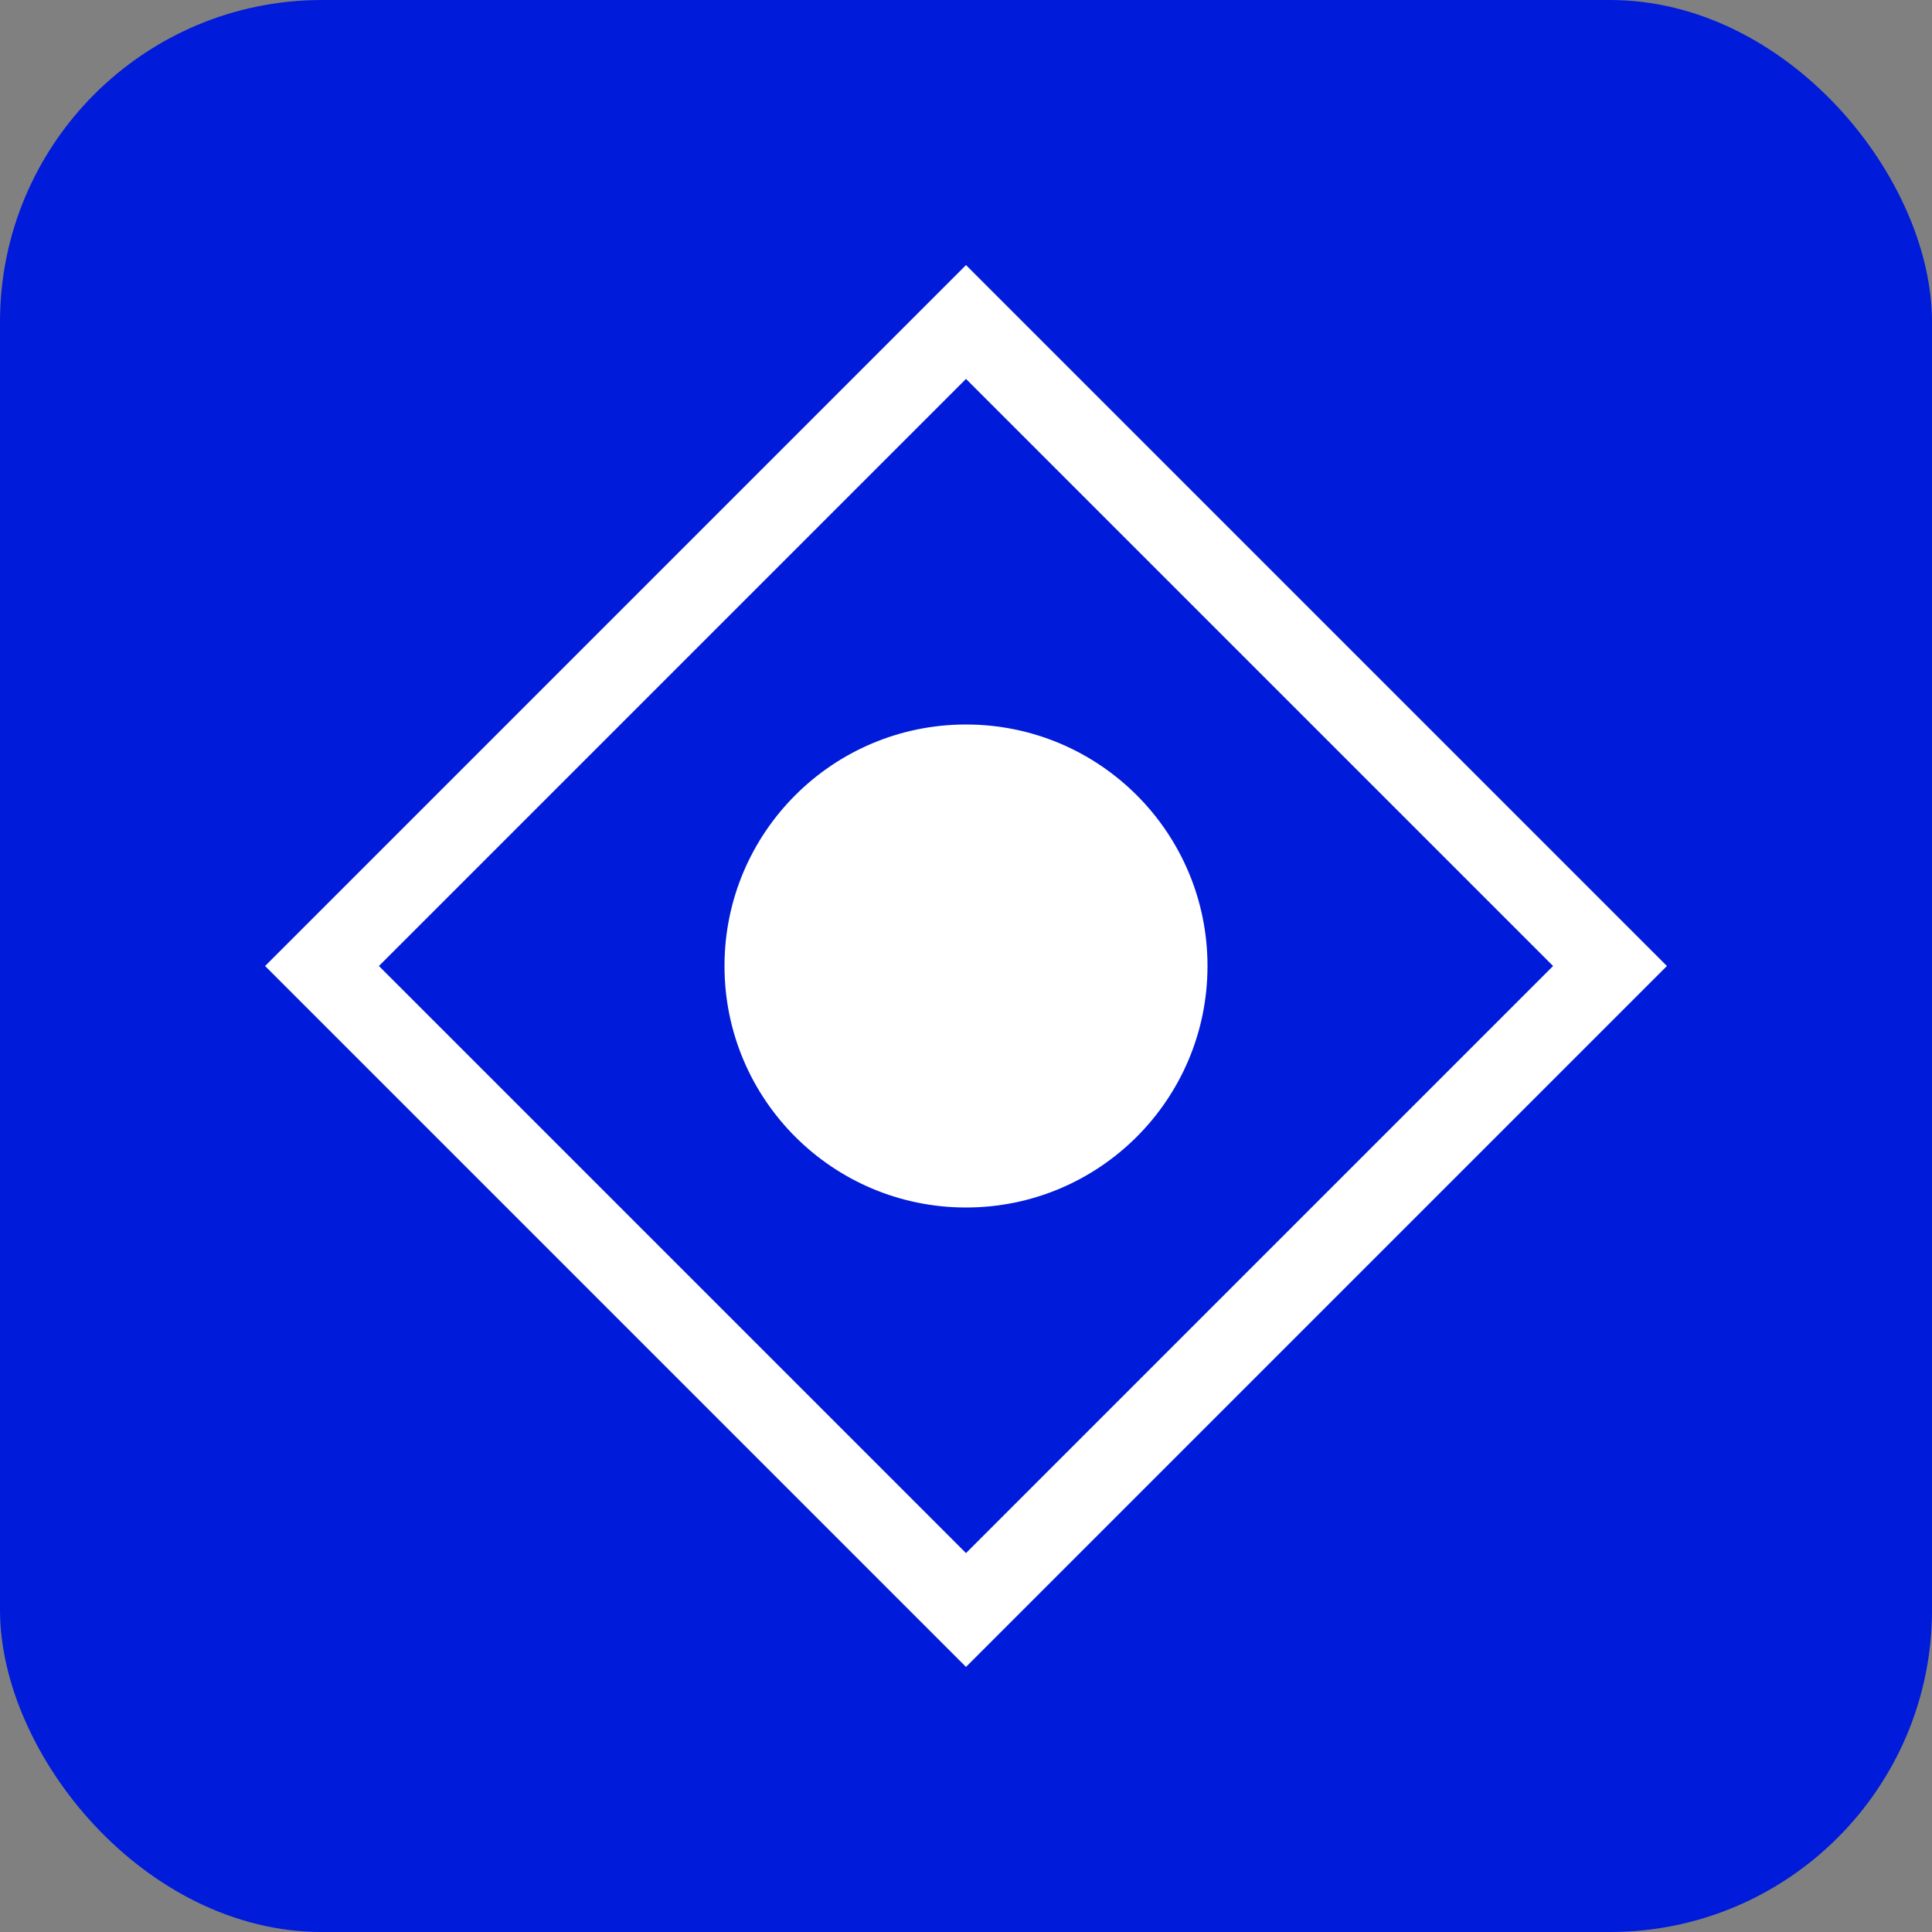
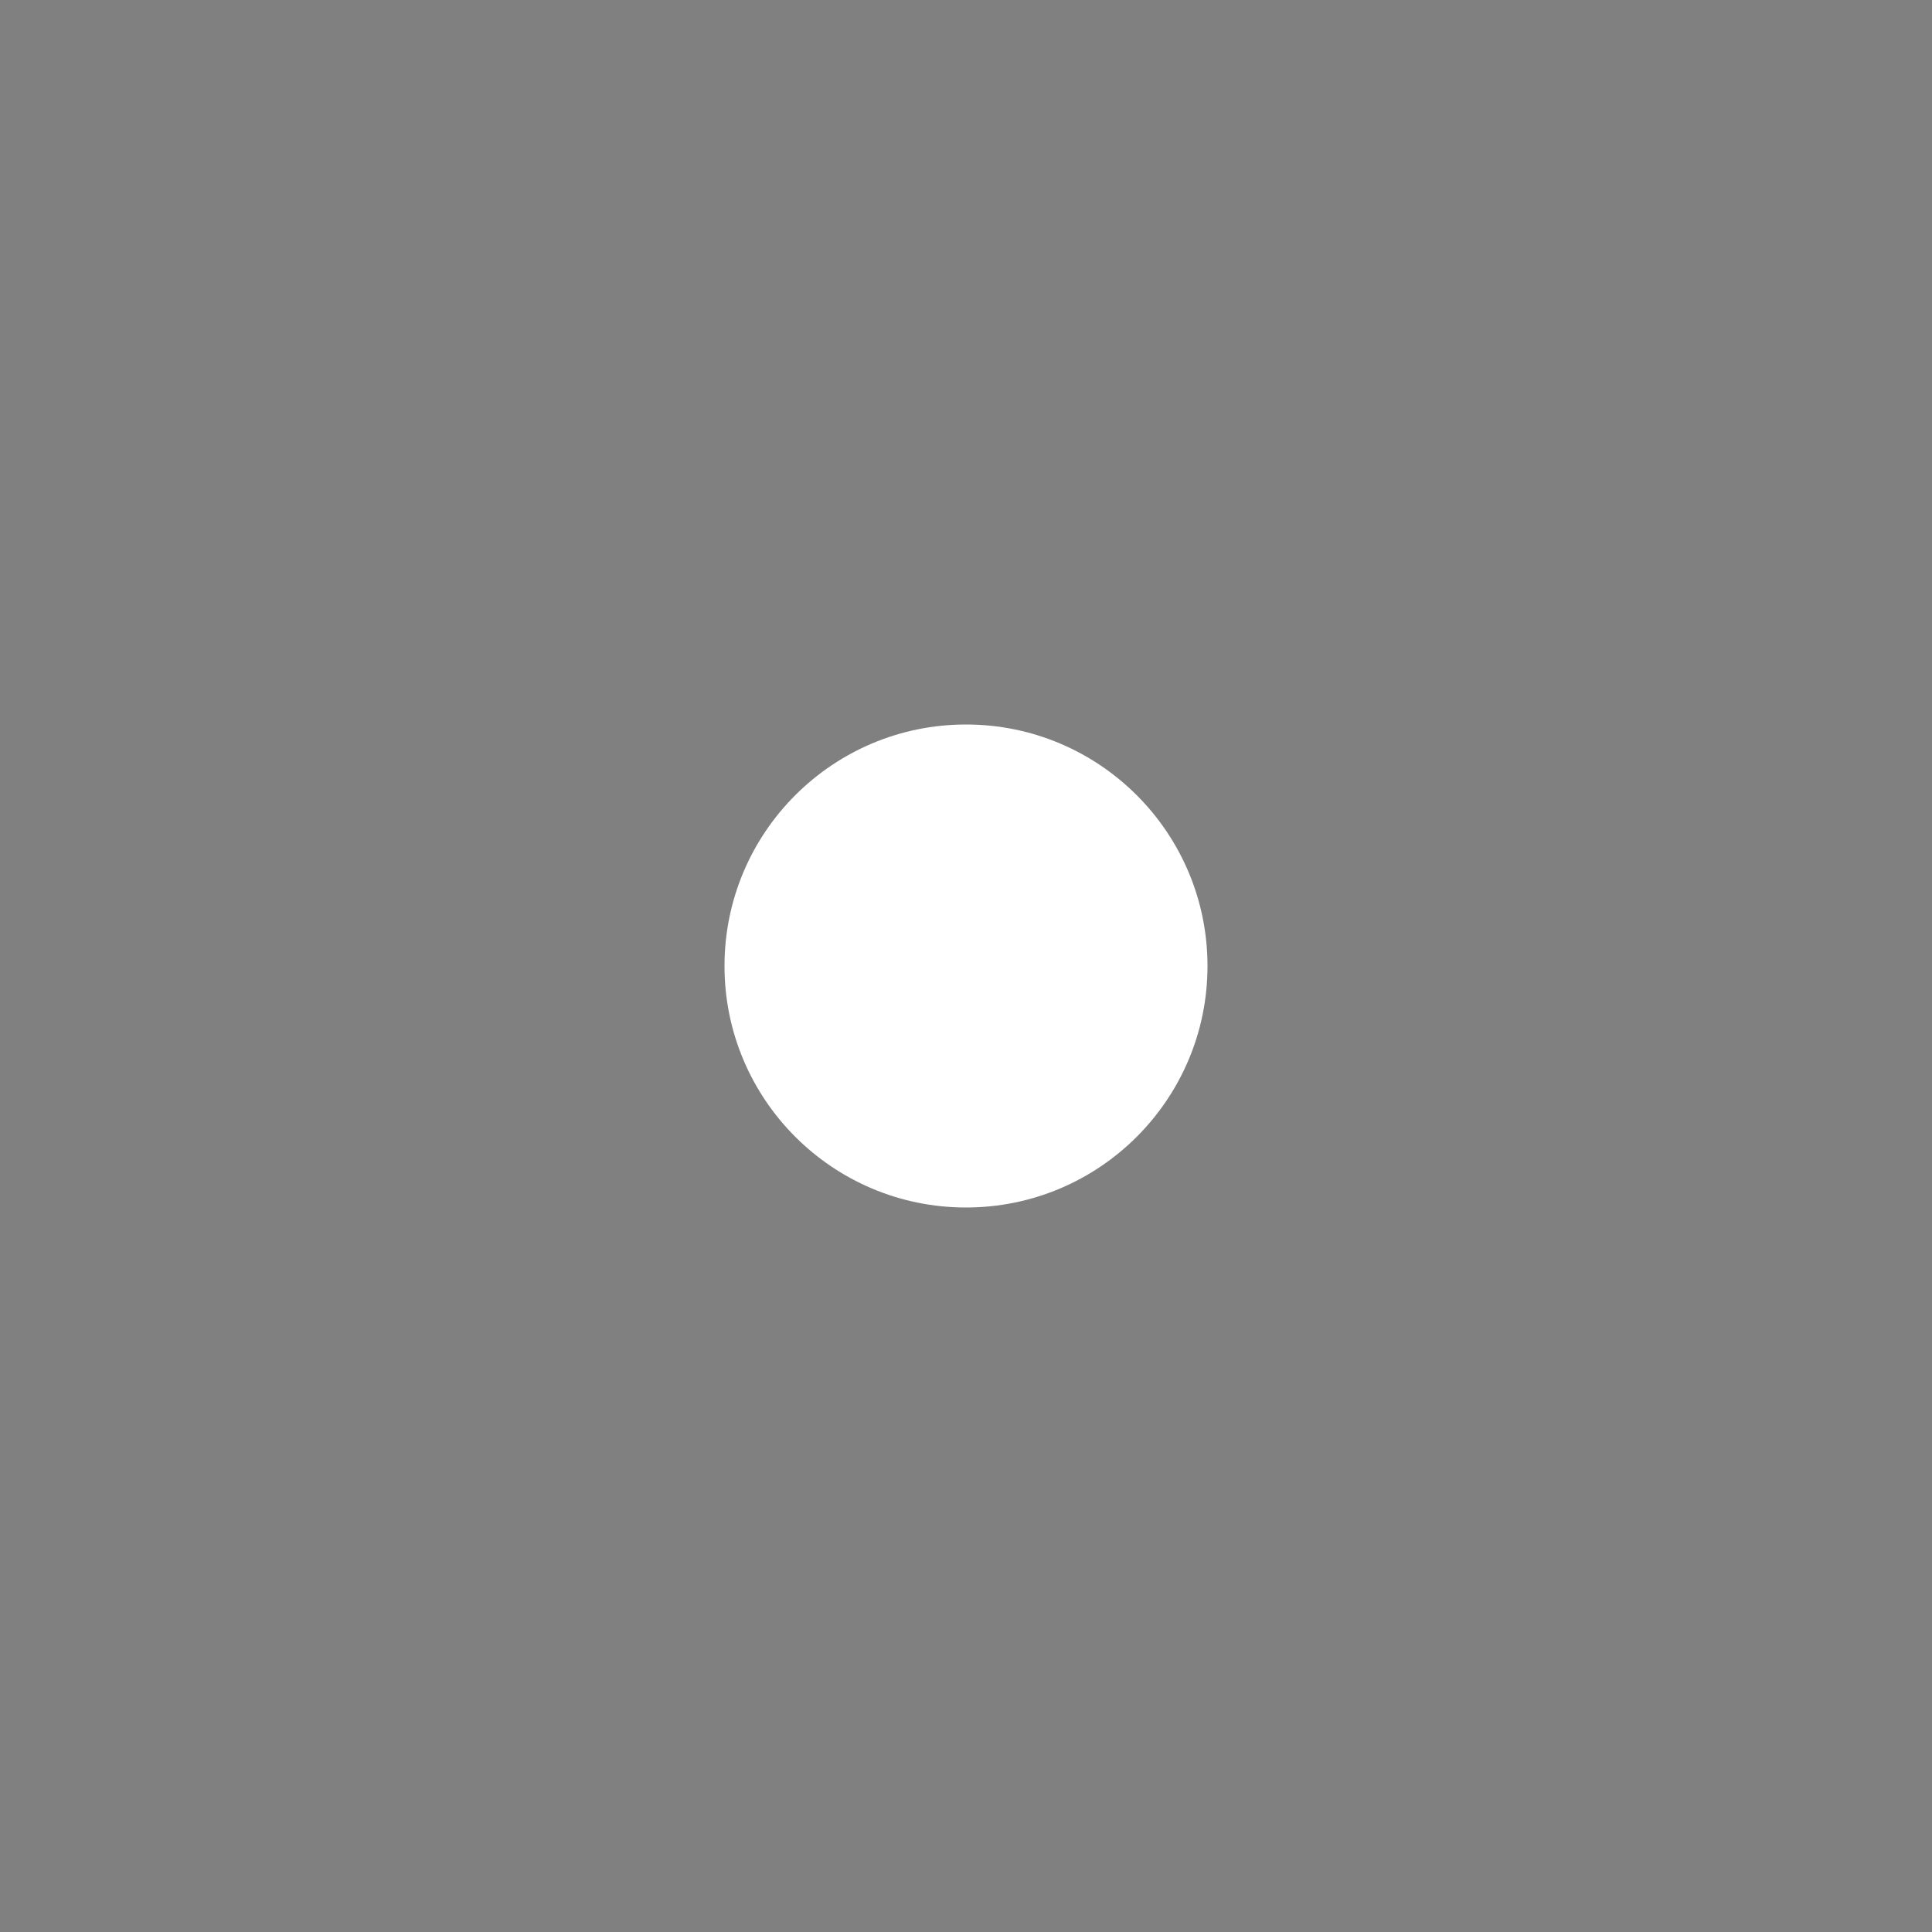
<svg xmlns="http://www.w3.org/2000/svg" viewBox="0 0 48 48" fill="none">
  <rect x="0" y="0" width="48" height="48" fill="#808080" stroke="none" />
-   <rect width="48" height="48" rx="8" fill="#001bda" />
-   <path d="M24 8L8 24l16 16 16-16L24 8z" stroke="#ffffff" stroke-width="2" fill="none" />
  <circle cx="24" cy="24" r="6" fill="#ffffff" />
</svg>